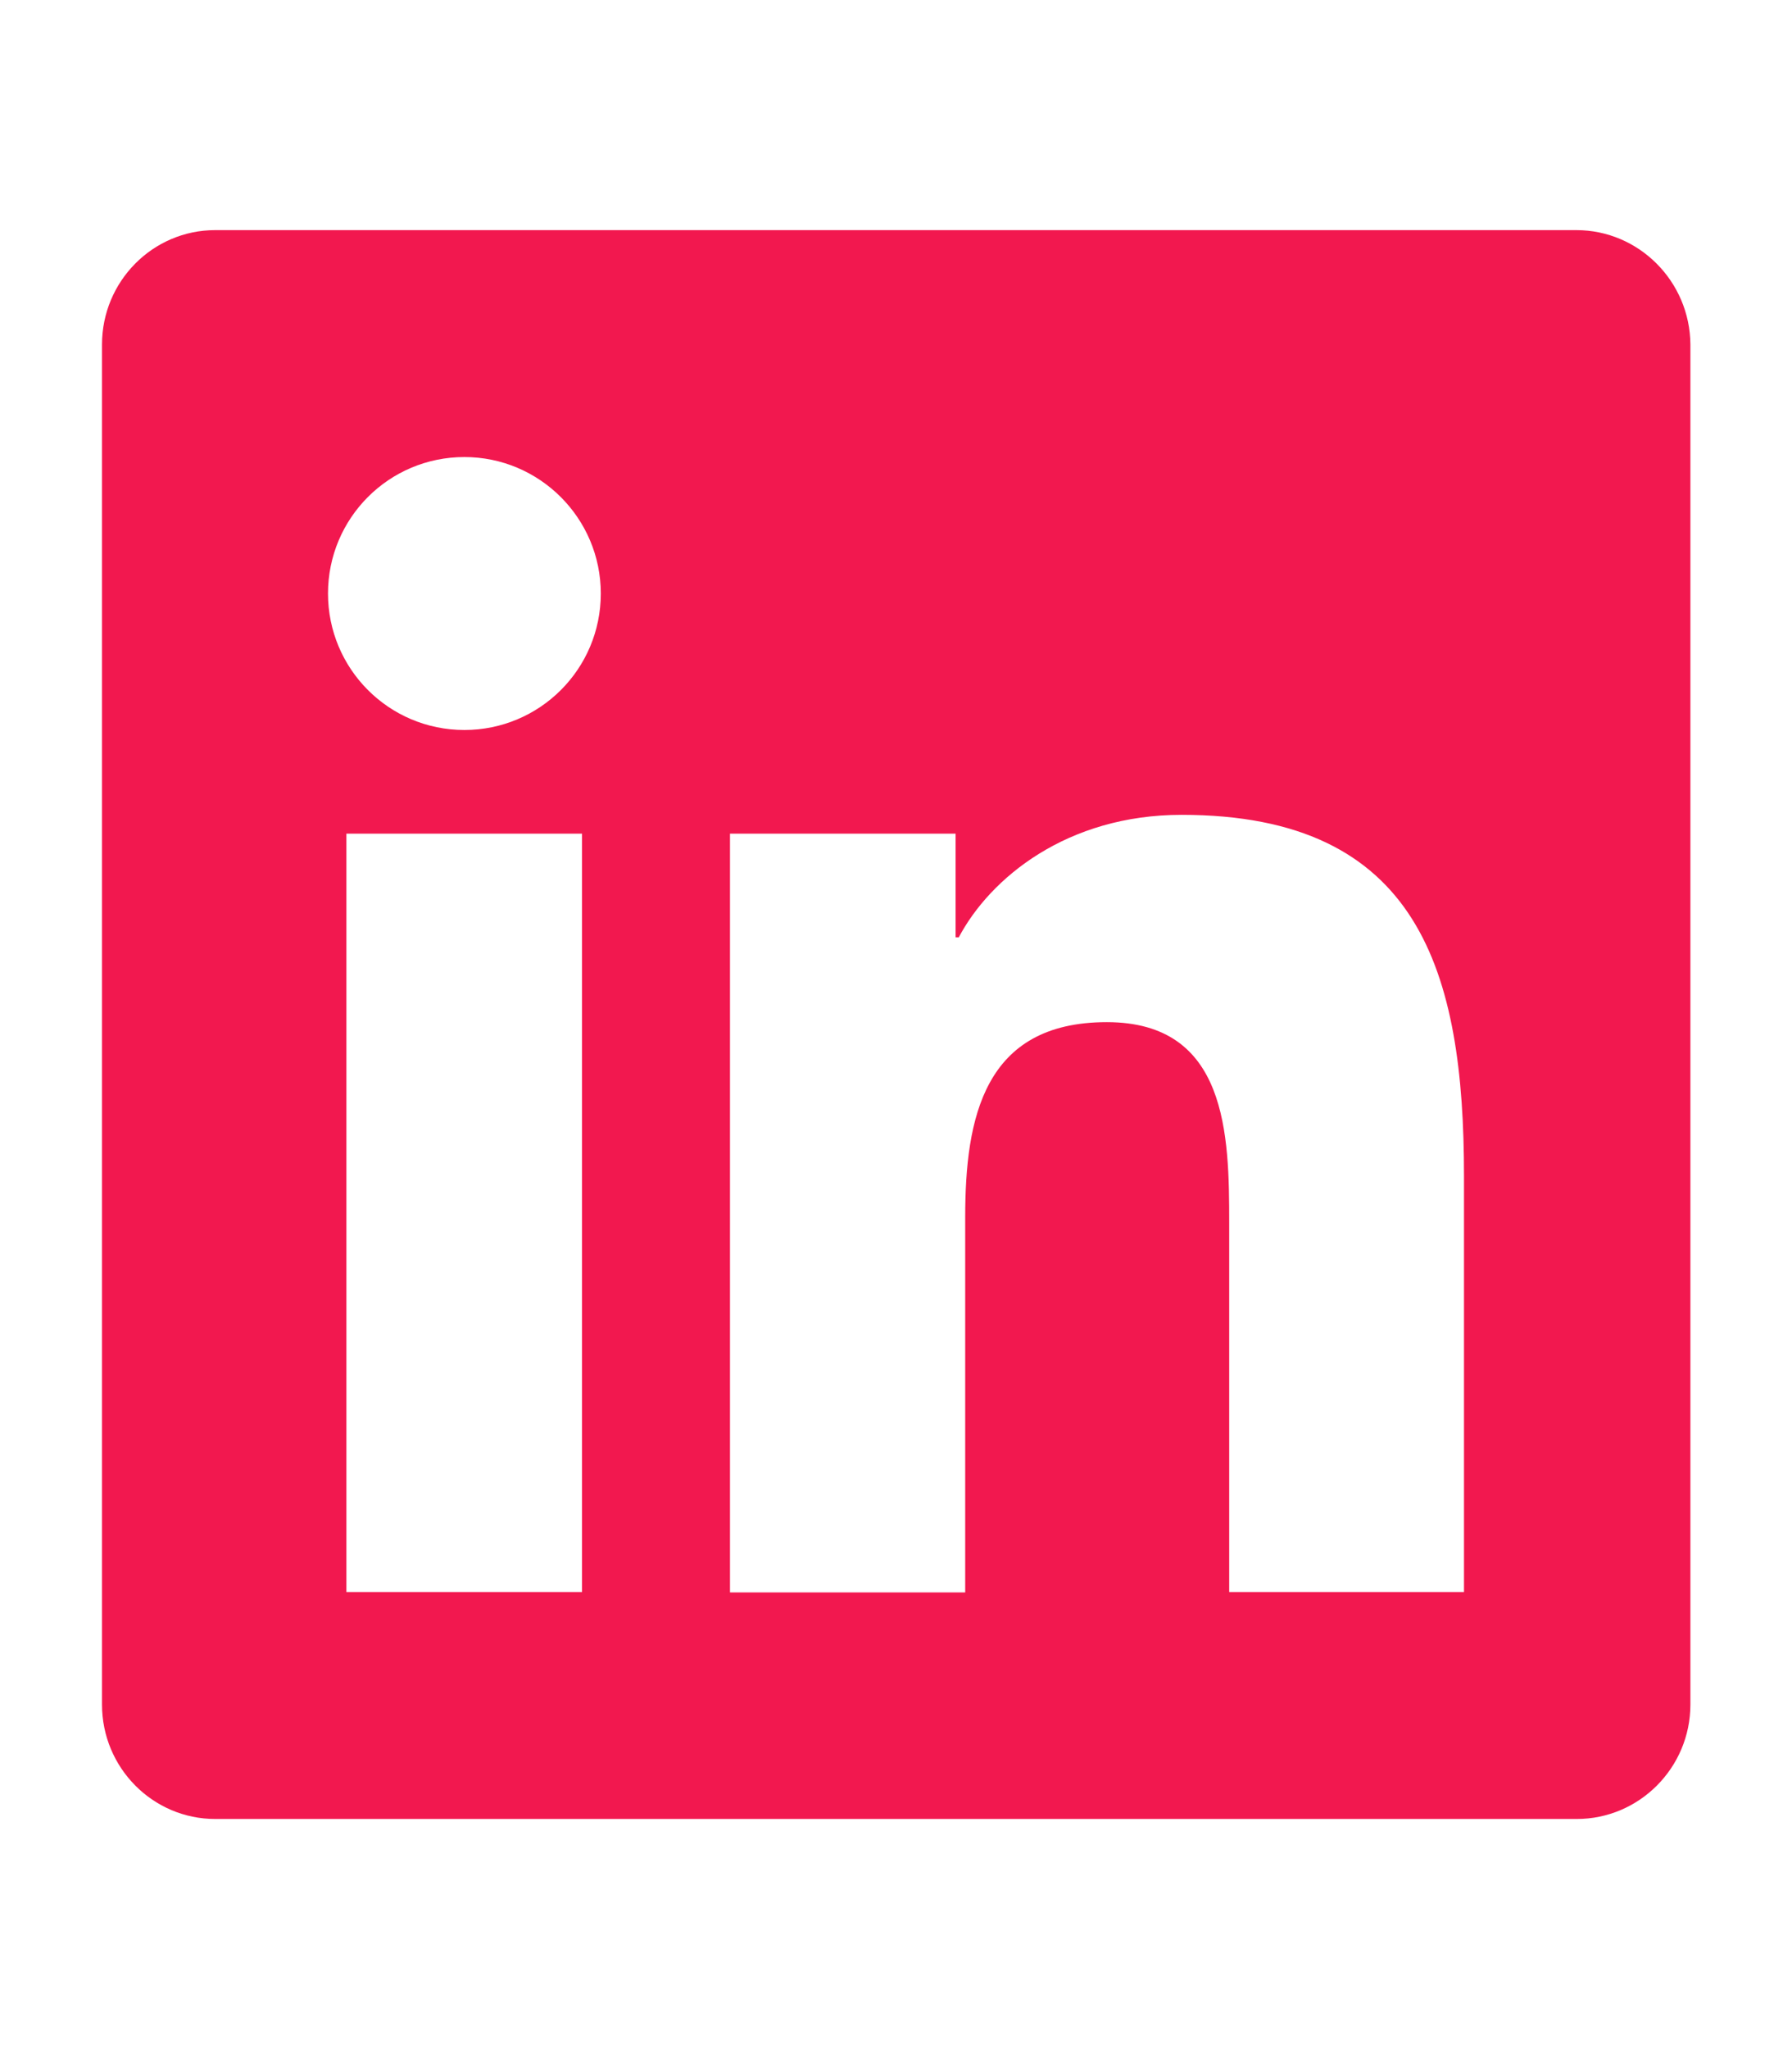
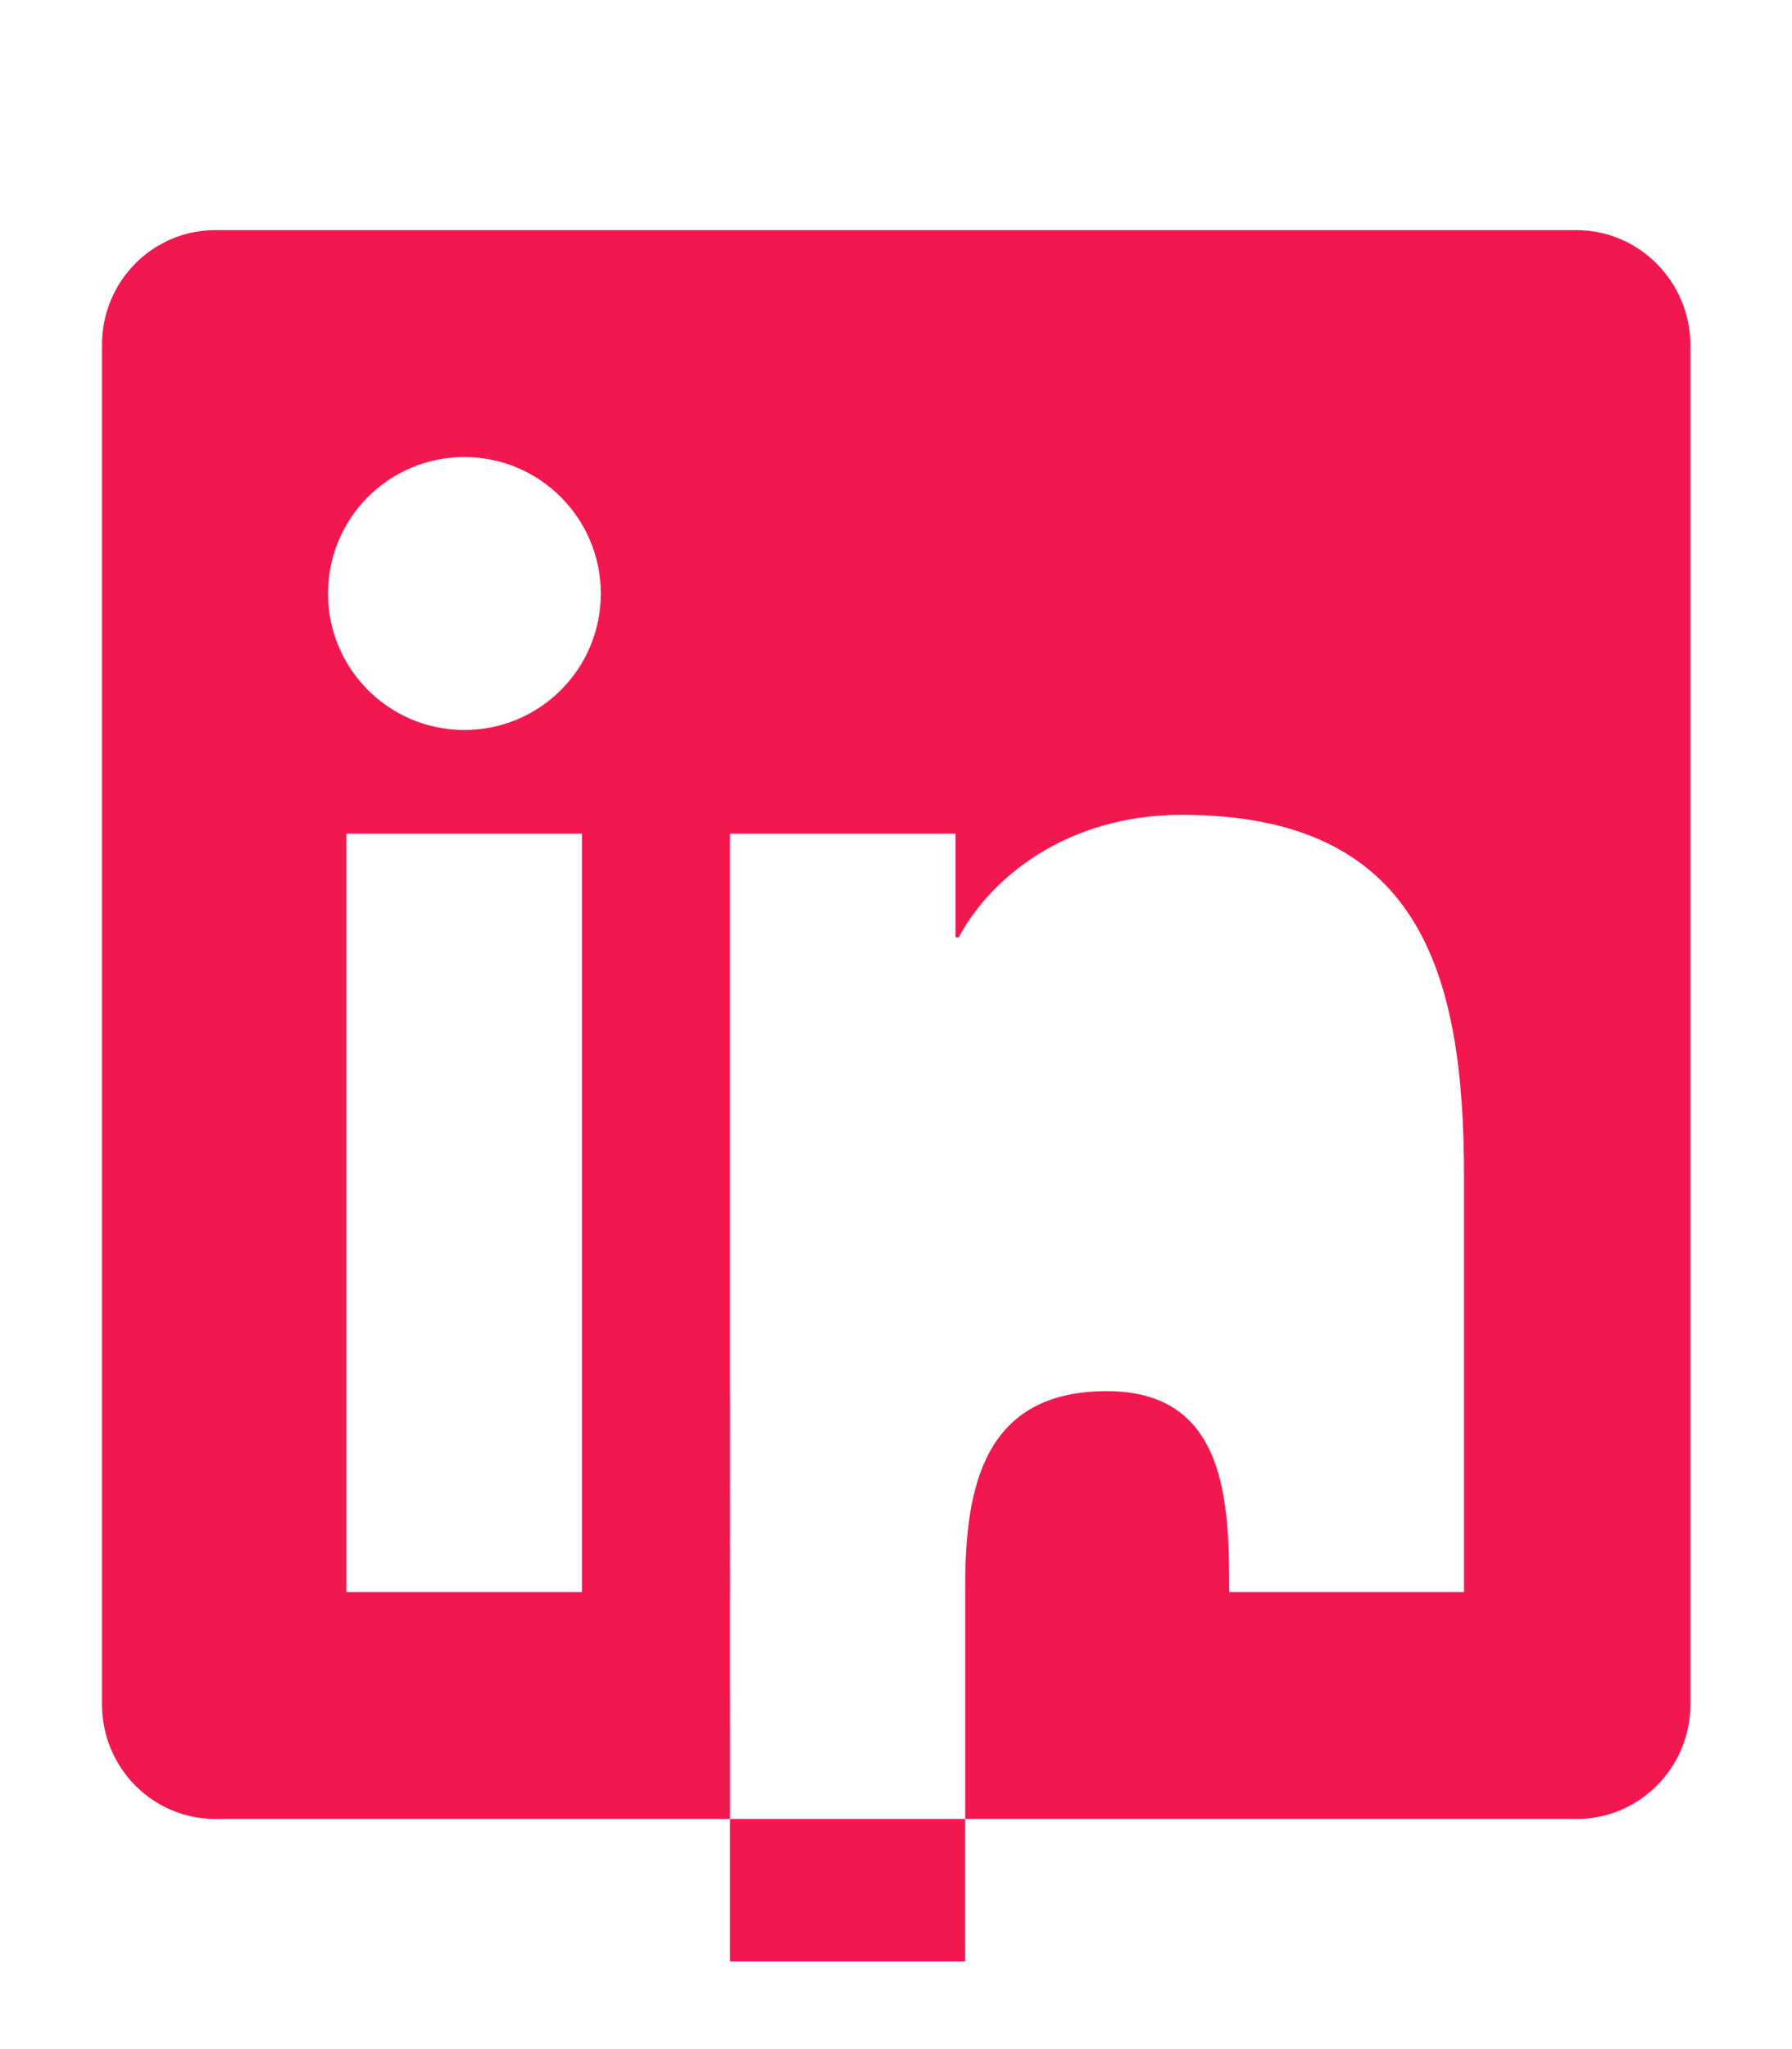
<svg xmlns="http://www.w3.org/2000/svg" version="1.1" id="Capa_1" x="0px" y="0px" viewBox="0 0 448 512" style="enable-background:new 0 0 448 512;" xml:space="preserve">
  <style type="text/css">
	.st0{fill:#F2184F;}
</style>
-   <path class="st0" d="M394.1,57.5H53.8c-15.6,0-28.3,12.8-28.3,28.6v339.8c0,15.8,12.7,28.6,28.3,28.6h340.4  c15.6,0,28.4-12.8,28.4-28.6V86.1C422.5,70.3,409.7,57.5,394.1,57.5z M145.5,397.8H86.6V208.3h58.9L145.5,397.8L145.5,397.8z   M116.1,182.4c-18.9,0-34.1-15.3-34.1-34.1s15.2-34.1,34.1-34.1c18.8,0,34.1,15.3,34.1,34.1C150.2,167.2,134.9,182.4,116.1,182.4z   M366.1,397.8h-58.8v-92.2c0-22-0.4-50.2-30.6-50.2c-30.7,0-35.4,23.9-35.4,48.7v93.8h-58.8V208.3h56.4v25.9h0.8  c7.9-14.9,27.1-30.6,55.7-30.6c59.5,0,70.6,39.3,70.6,90.3V397.8z" />
+   <path class="st0" d="M394.1,57.5H53.8c-15.6,0-28.3,12.8-28.3,28.6v339.8c0,15.8,12.7,28.6,28.3,28.6h340.4  c15.6,0,28.4-12.8,28.4-28.6V86.1C422.5,70.3,409.7,57.5,394.1,57.5z M145.5,397.8H86.6V208.3h58.9L145.5,397.8L145.5,397.8z   M116.1,182.4c-18.9,0-34.1-15.3-34.1-34.1s15.2-34.1,34.1-34.1c18.8,0,34.1,15.3,34.1,34.1C150.2,167.2,134.9,182.4,116.1,182.4z   M366.1,397.8h-58.8c0-22-0.4-50.2-30.6-50.2c-30.7,0-35.4,23.9-35.4,48.7v93.8h-58.8V208.3h56.4v25.9h0.8  c7.9-14.9,27.1-30.6,55.7-30.6c59.5,0,70.6,39.3,70.6,90.3V397.8z" />
</svg>